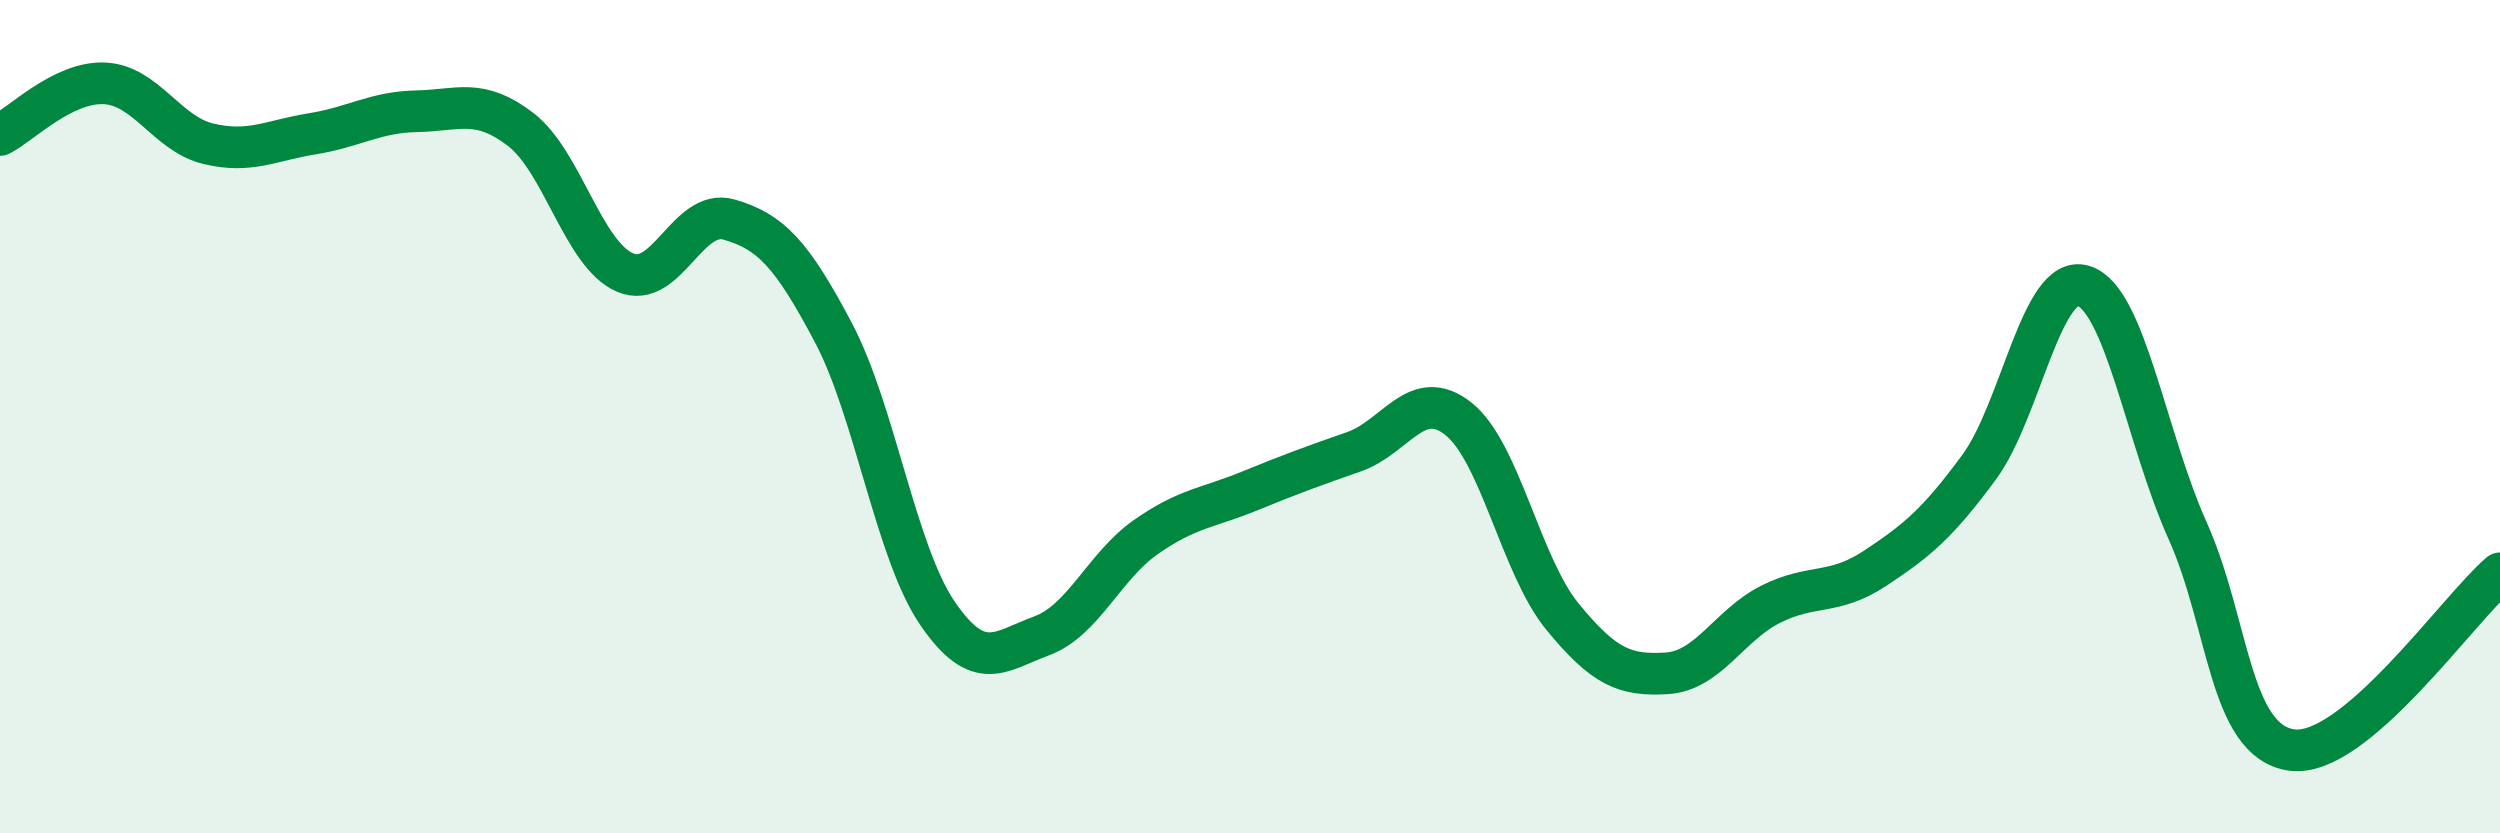
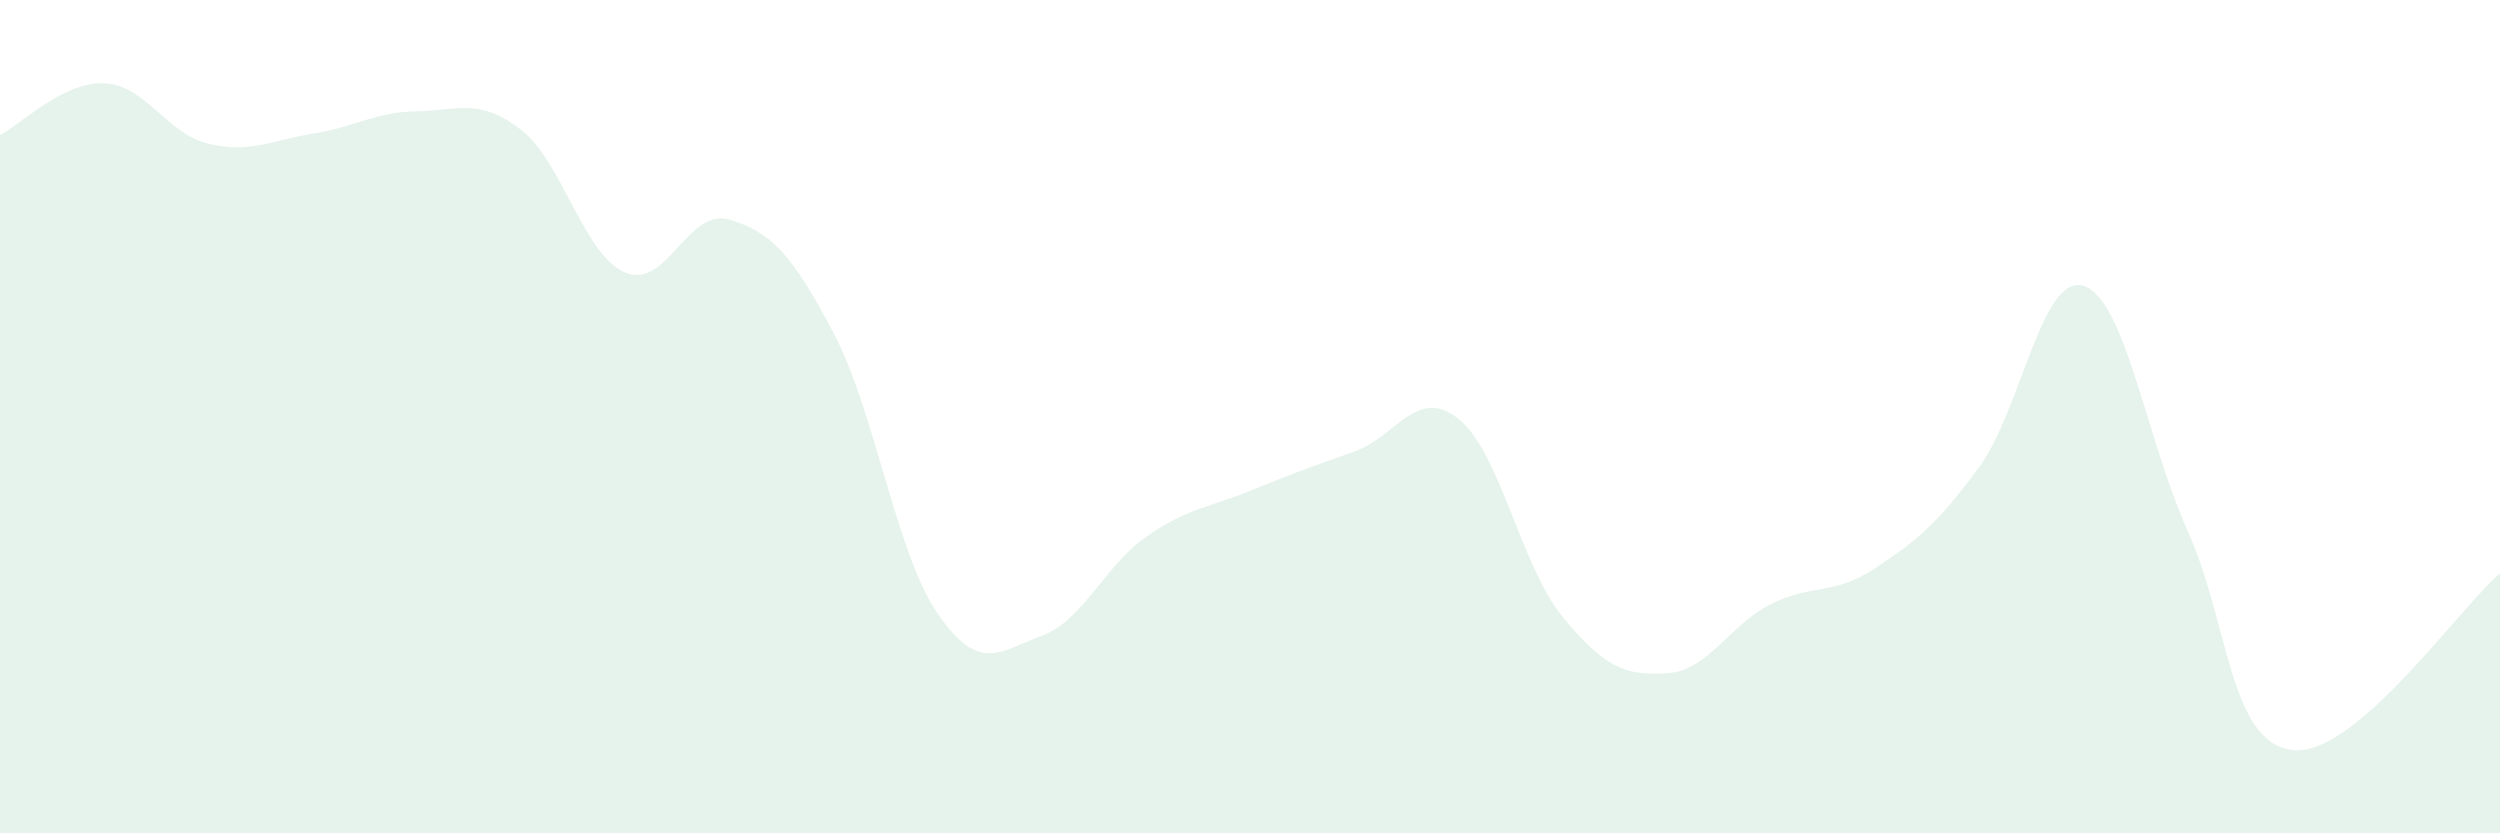
<svg xmlns="http://www.w3.org/2000/svg" width="60" height="20" viewBox="0 0 60 20">
  <path d="M 0,3.24 C 0.5,2.99 1.5,1.96 2.5,2 C 3.5,2.04 4,3.21 5,3.45 C 6,3.69 6.5,3.37 7.5,3.21 C 8.5,3.05 9,2.69 10,2.67 C 11,2.65 11.5,2.34 12.5,3.11 C 13.5,3.88 14,6.11 15,6.54 C 16,6.97 16.5,4.98 17.5,5.27 C 18.5,5.56 19,6.09 20,7.98 C 21,9.87 21.5,13.26 22.5,14.72 C 23.5,16.18 24,15.63 25,15.26 C 26,14.89 26.5,13.59 27.5,12.89 C 28.5,12.19 29,12.19 30,11.78 C 31,11.37 31.5,11.19 32.5,10.84 C 33.5,10.49 34,9.26 35,10.05 C 36,10.84 36.5,13.58 37.5,14.8 C 38.5,16.02 39,16.22 40,16.16 C 41,16.1 41.5,15 42.5,14.5 C 43.5,14 44,14.3 45,13.64 C 46,12.98 46.5,12.57 47.5,11.21 C 48.5,9.85 49,6.56 50,6.86 C 51,7.16 51.5,10.5 52.5,12.73 C 53.5,14.96 53.5,17.79 55,18 C 56.5,18.21 59,14.61 60,13.76L60 20L0 20Z" fill="#008740" opacity="0.1" stroke-linecap="round" stroke-linejoin="round" />
-   <path d="M 0,3.24 C 0.5,2.99 1.5,1.96 2.5,2 C 3.5,2.04 4,3.21 5,3.45 C 6,3.69 6.5,3.37 7.5,3.21 C 8.5,3.05 9,2.69 10,2.67 C 11,2.65 11.5,2.34 12.5,3.11 C 13.5,3.88 14,6.11 15,6.54 C 16,6.97 16.5,4.98 17.5,5.27 C 18.5,5.56 19,6.09 20,7.98 C 21,9.87 21.5,13.26 22.5,14.72 C 23.5,16.18 24,15.63 25,15.26 C 26,14.89 26.5,13.59 27.5,12.89 C 28.5,12.19 29,12.19 30,11.78 C 31,11.37 31.5,11.19 32.5,10.84 C 33.5,10.49 34,9.26 35,10.05 C 36,10.84 36.5,13.58 37.5,14.8 C 38.5,16.02 39,16.22 40,16.16 C 41,16.1 41.5,15 42.5,14.5 C 43.5,14 44,14.3 45,13.64 C 46,12.98 46.5,12.57 47.5,11.21 C 48.5,9.85 49,6.56 50,6.86 C 51,7.16 51.5,10.5 52.5,12.73 C 53.5,14.96 53.5,17.79 55,18 C 56.5,18.21 59,14.61 60,13.76" stroke="#008740" stroke-width="1" fill="none" stroke-linecap="round" stroke-linejoin="round" />
</svg>